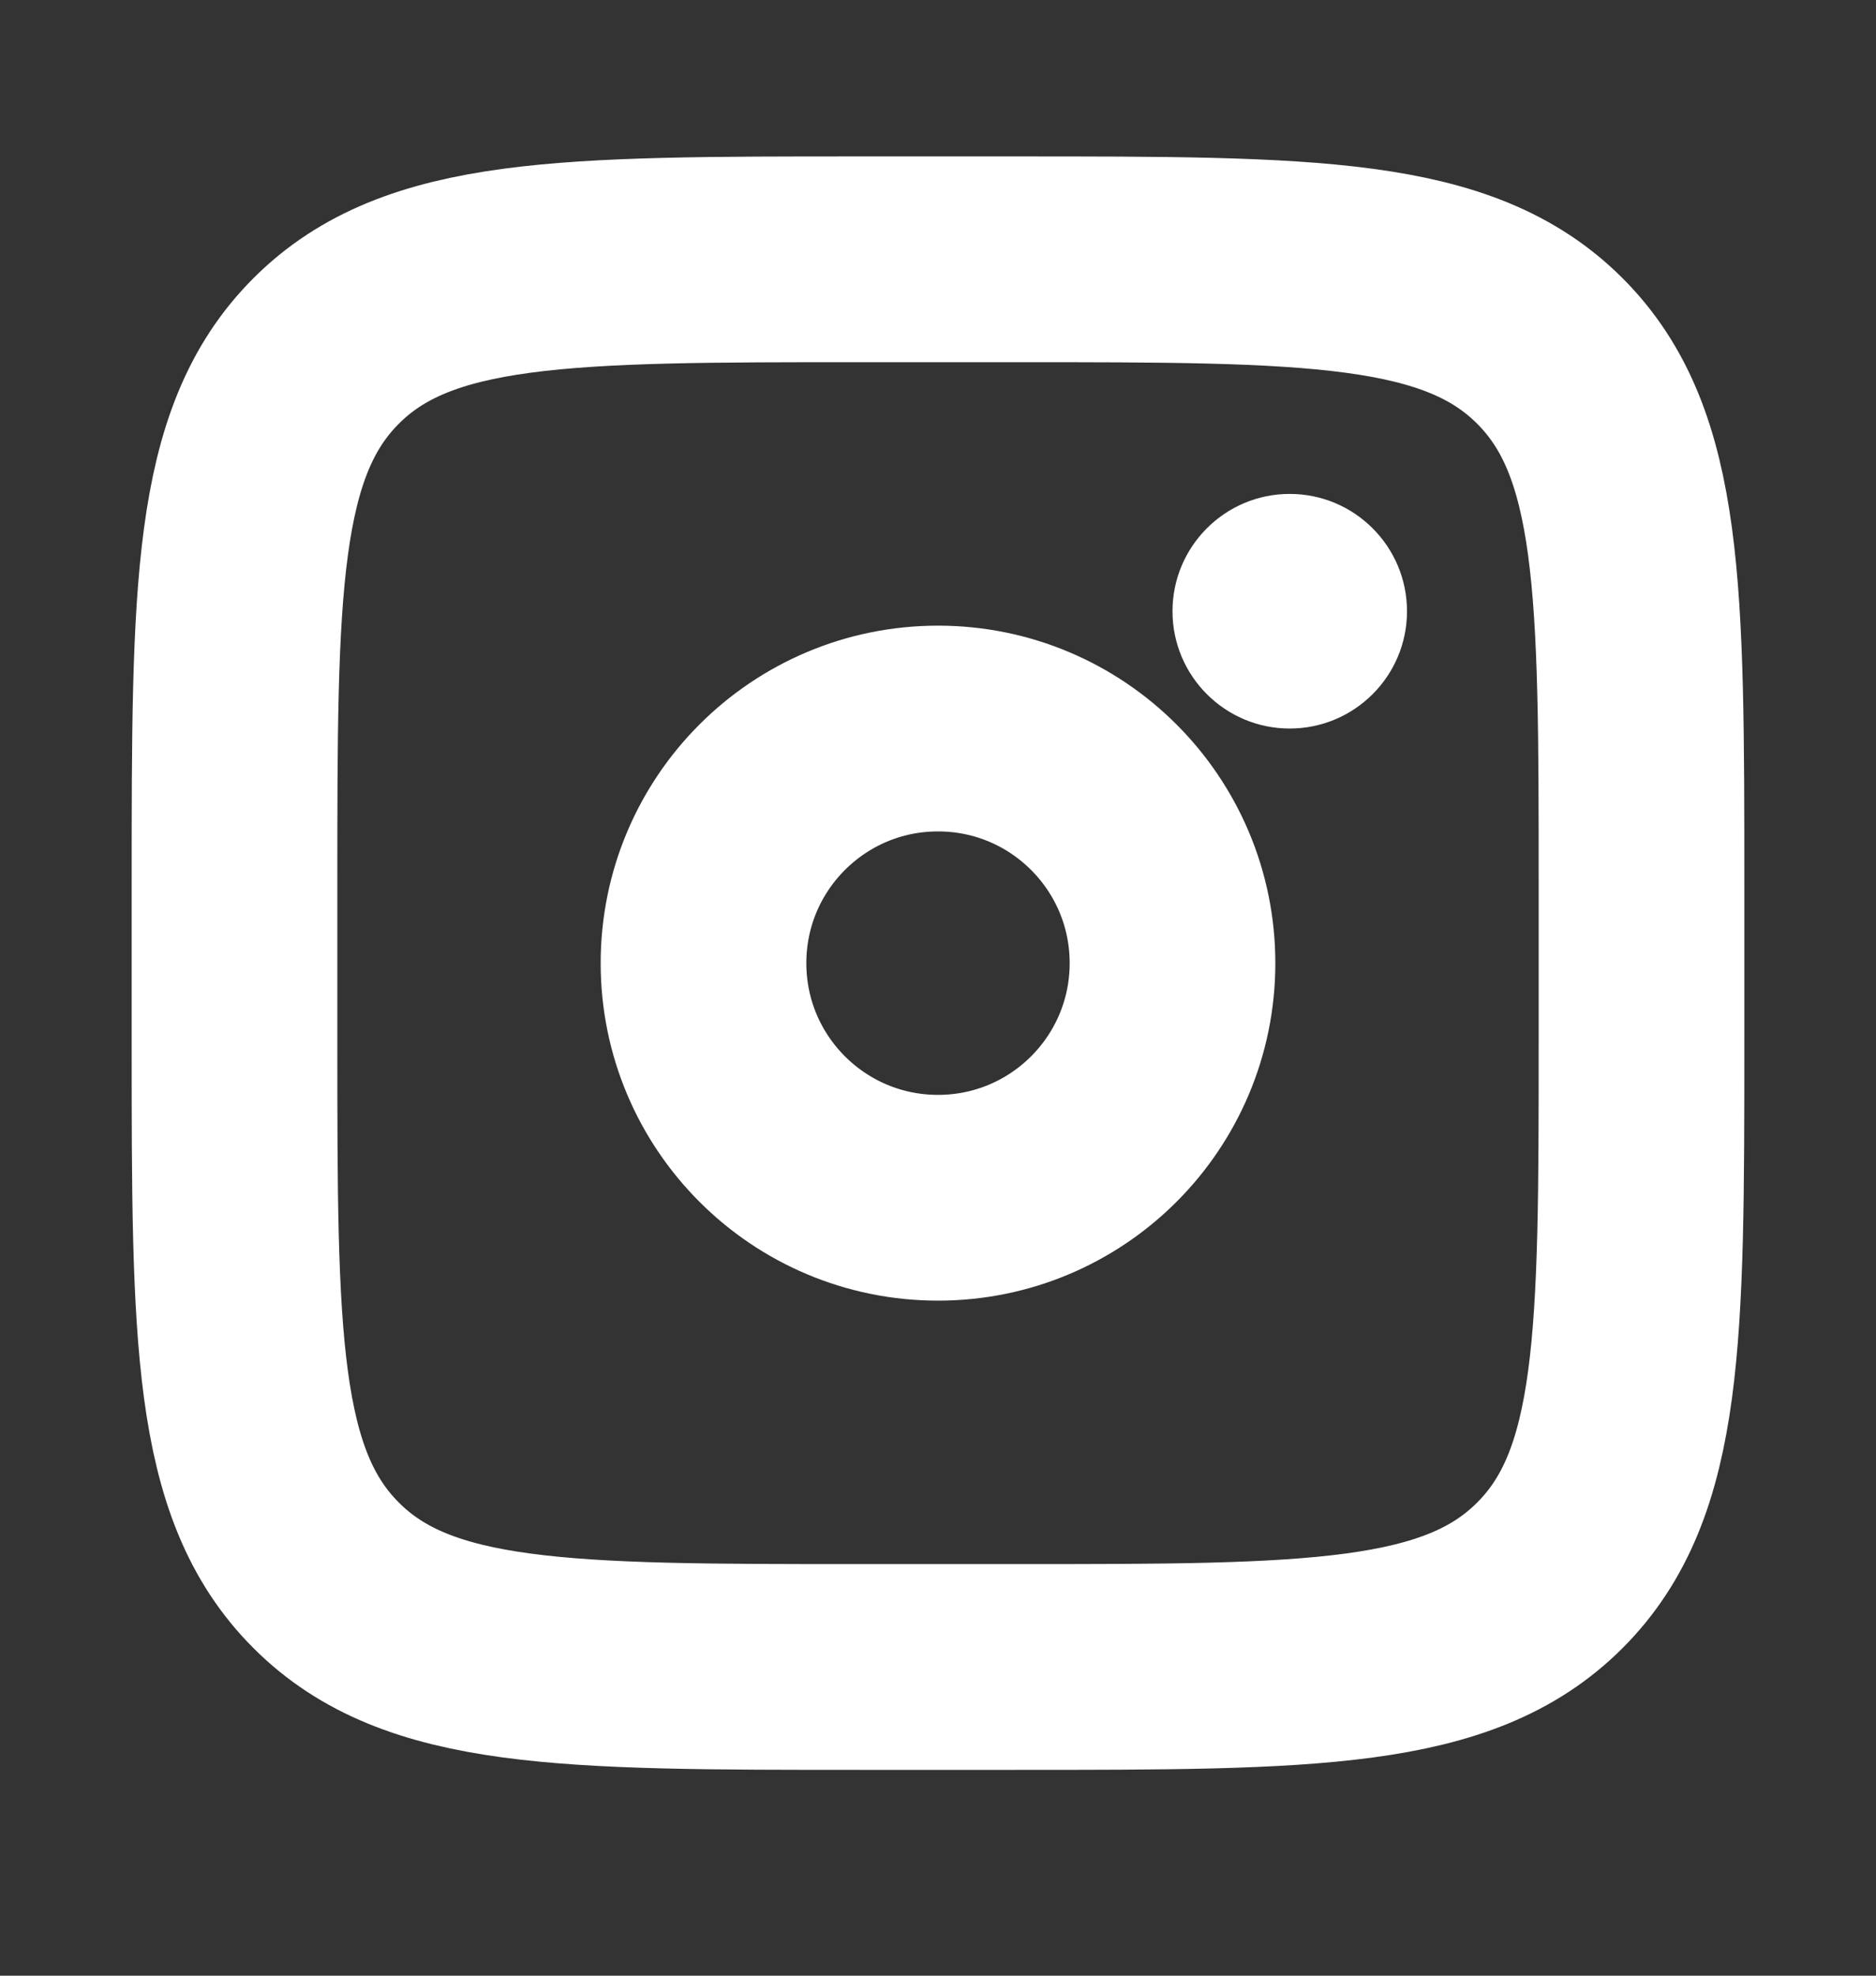
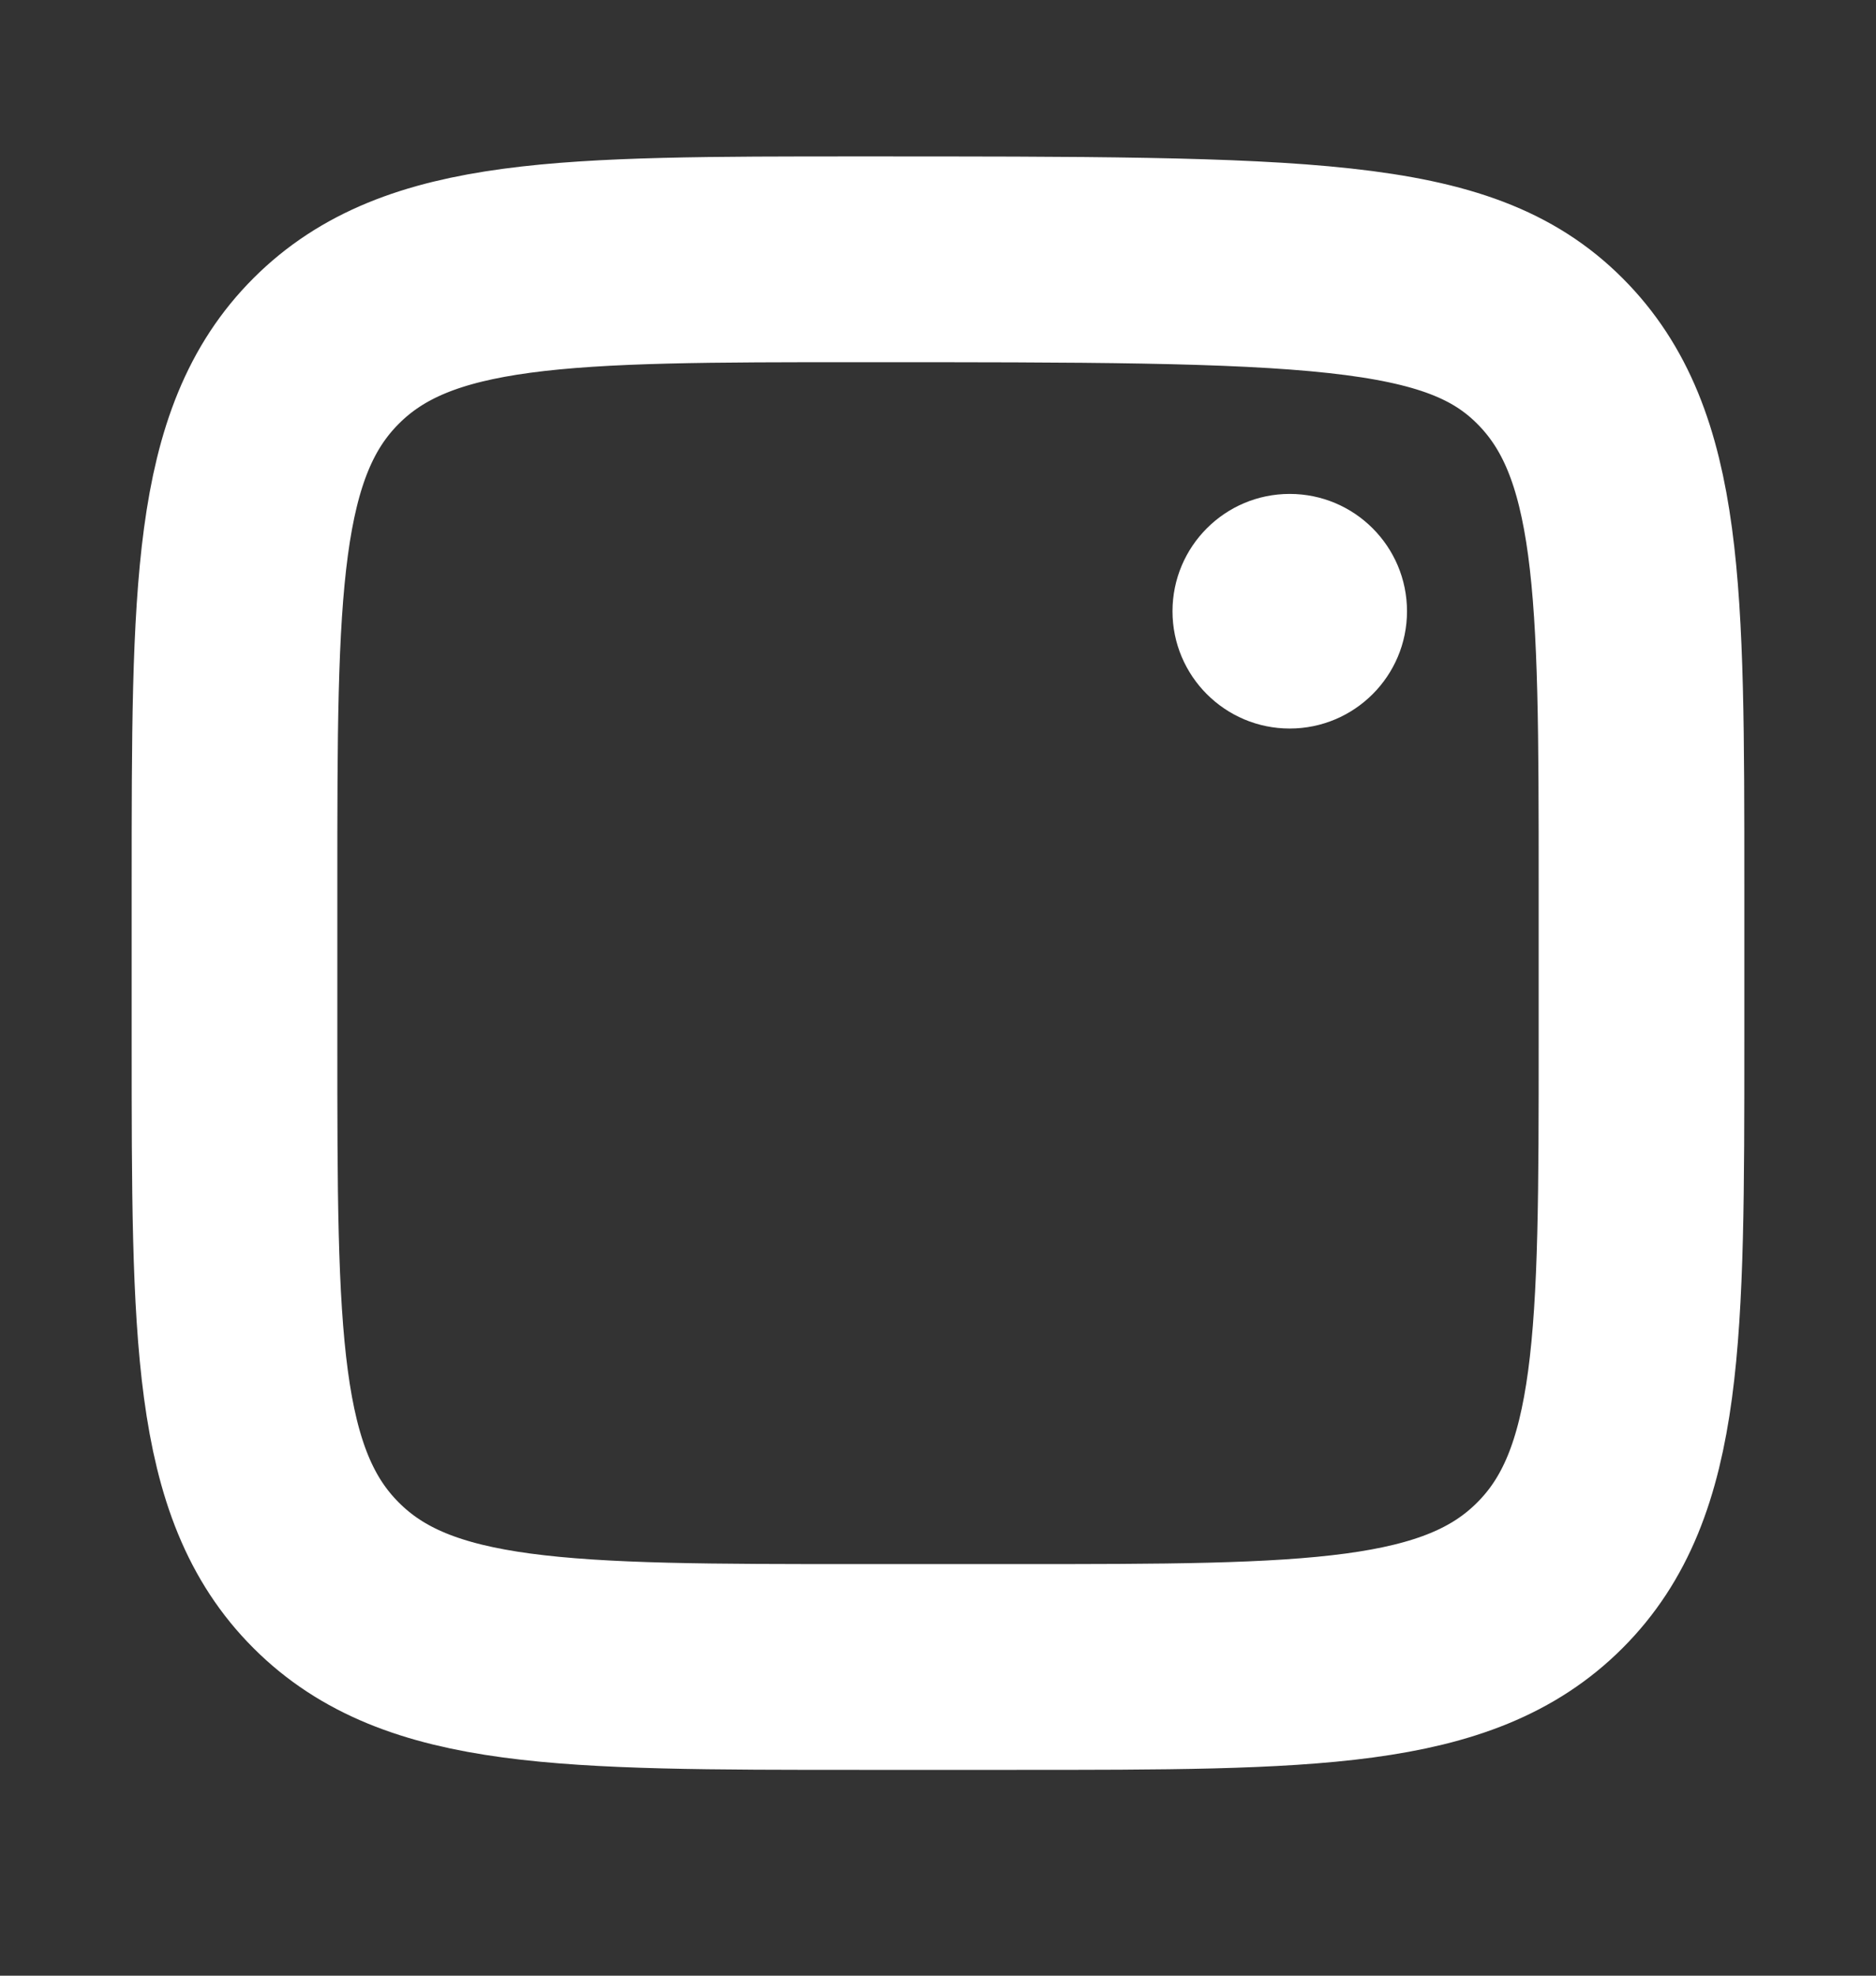
<svg xmlns="http://www.w3.org/2000/svg" width="19" height="20" viewBox="0 0 19 20" fill="none">
  <rect x="0" y="0" width="19" height="20" fill="#333333" stroke="none" />
  <g id="lets-icons:insta">
    <g id="Group">
-       <path id="Vector" d="M2.375 8.958C2.375 5.973 2.375 4.48 3.303 3.553C4.23 2.625 5.723 2.625 8.708 2.625H10.292C13.277 2.625 14.77 2.625 15.697 3.553C16.625 4.48 16.625 5.973 16.625 8.958V10.542C16.625 13.527 16.625 15.02 15.697 15.947C14.77 16.875 13.277 16.875 10.292 16.875H8.708C5.723 16.875 4.23 16.875 3.303 15.947C2.375 15.02 2.375 13.527 2.375 10.542V8.958Z" stroke="white" stroke-width="2.083" />
+       <path id="Vector" d="M2.375 8.958C2.375 5.973 2.375 4.48 3.303 3.553C4.23 2.625 5.723 2.625 8.708 2.625C13.277 2.625 14.77 2.625 15.697 3.553C16.625 4.48 16.625 5.973 16.625 8.958V10.542C16.625 13.527 16.625 15.02 15.697 15.947C14.77 16.875 13.277 16.875 10.292 16.875H8.708C5.723 16.875 4.23 16.875 3.303 15.947C2.375 15.02 2.375 13.527 2.375 10.542V8.958Z" stroke="white" stroke-width="2.083" />
      <path id="Vector_2" d="M13.062 7.375C13.718 7.375 14.25 6.843 14.25 6.188C14.25 5.532 13.718 5 13.062 5C12.407 5 11.875 5.532 11.875 6.188C11.875 6.843 12.407 7.375 13.062 7.375Z" fill="white" />
-       <path id="Vector_3" d="M9.5 12.125C10.812 12.125 11.875 11.062 11.875 9.75C11.875 8.438 10.812 7.375 9.5 7.375C8.188 7.375 7.125 8.438 7.125 9.75C7.125 11.062 8.188 12.125 9.5 12.125Z" stroke="white" stroke-width="2.083" />
    </g>
  </g>
</svg>